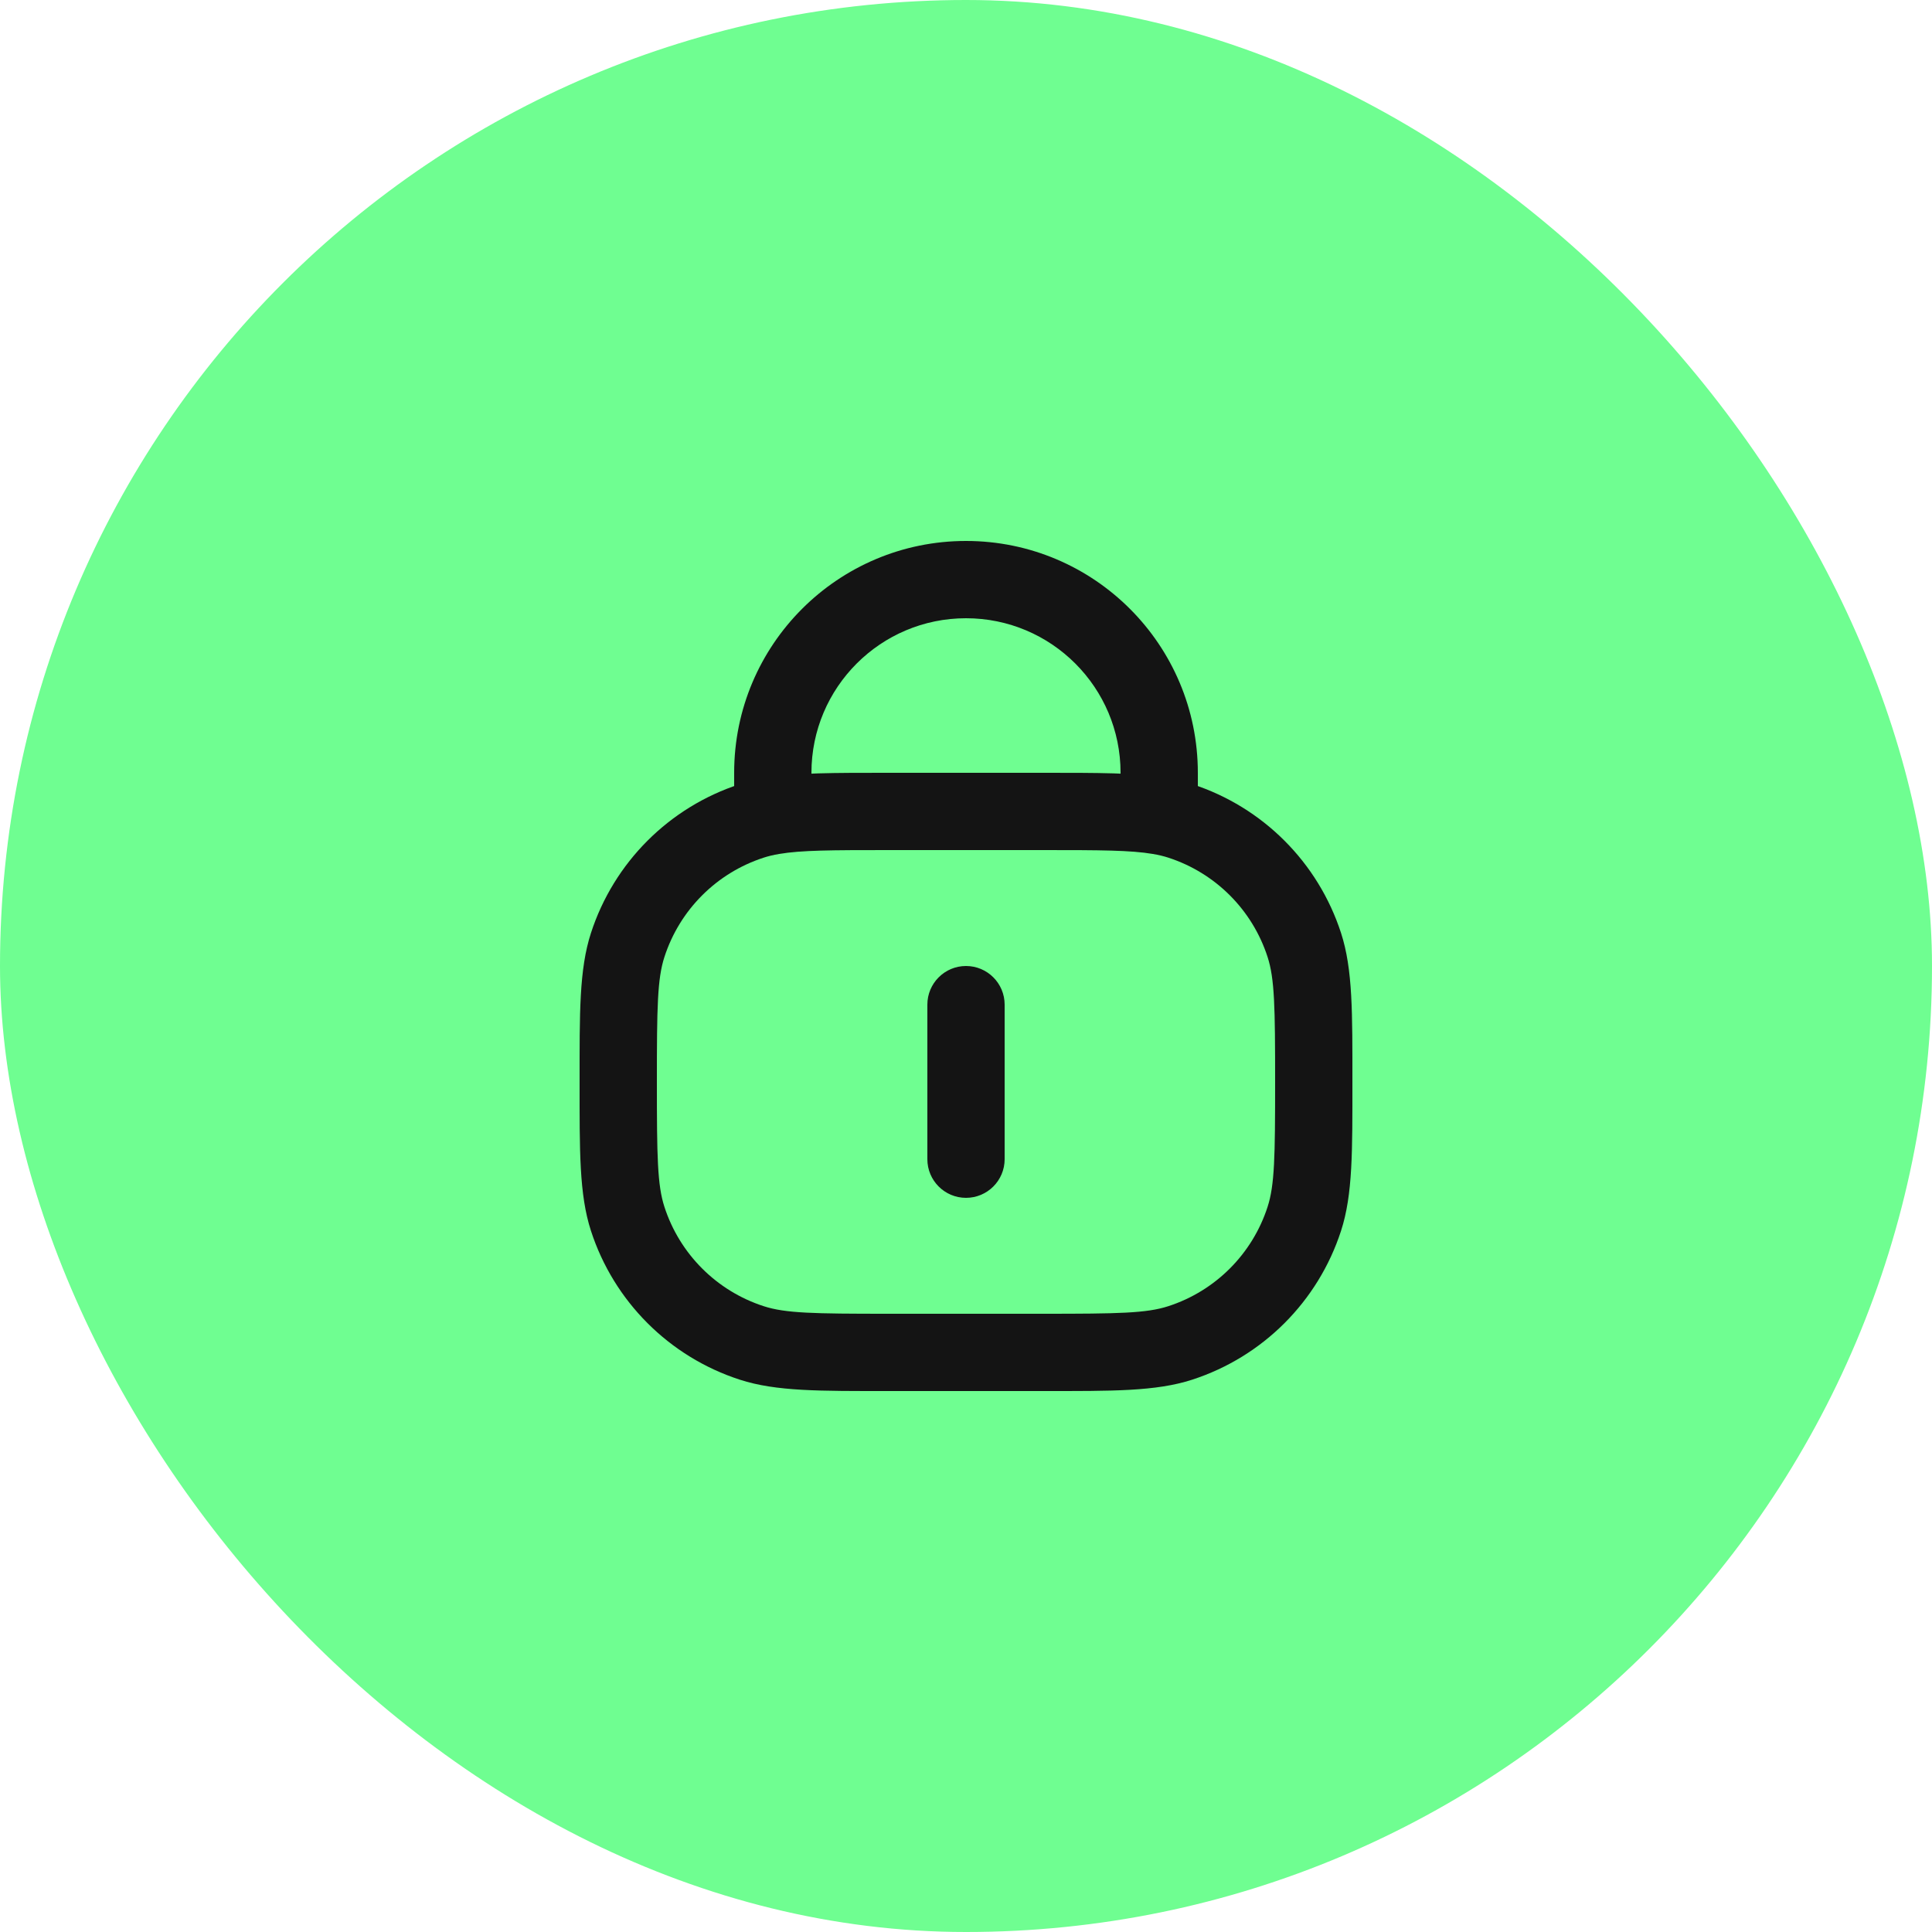
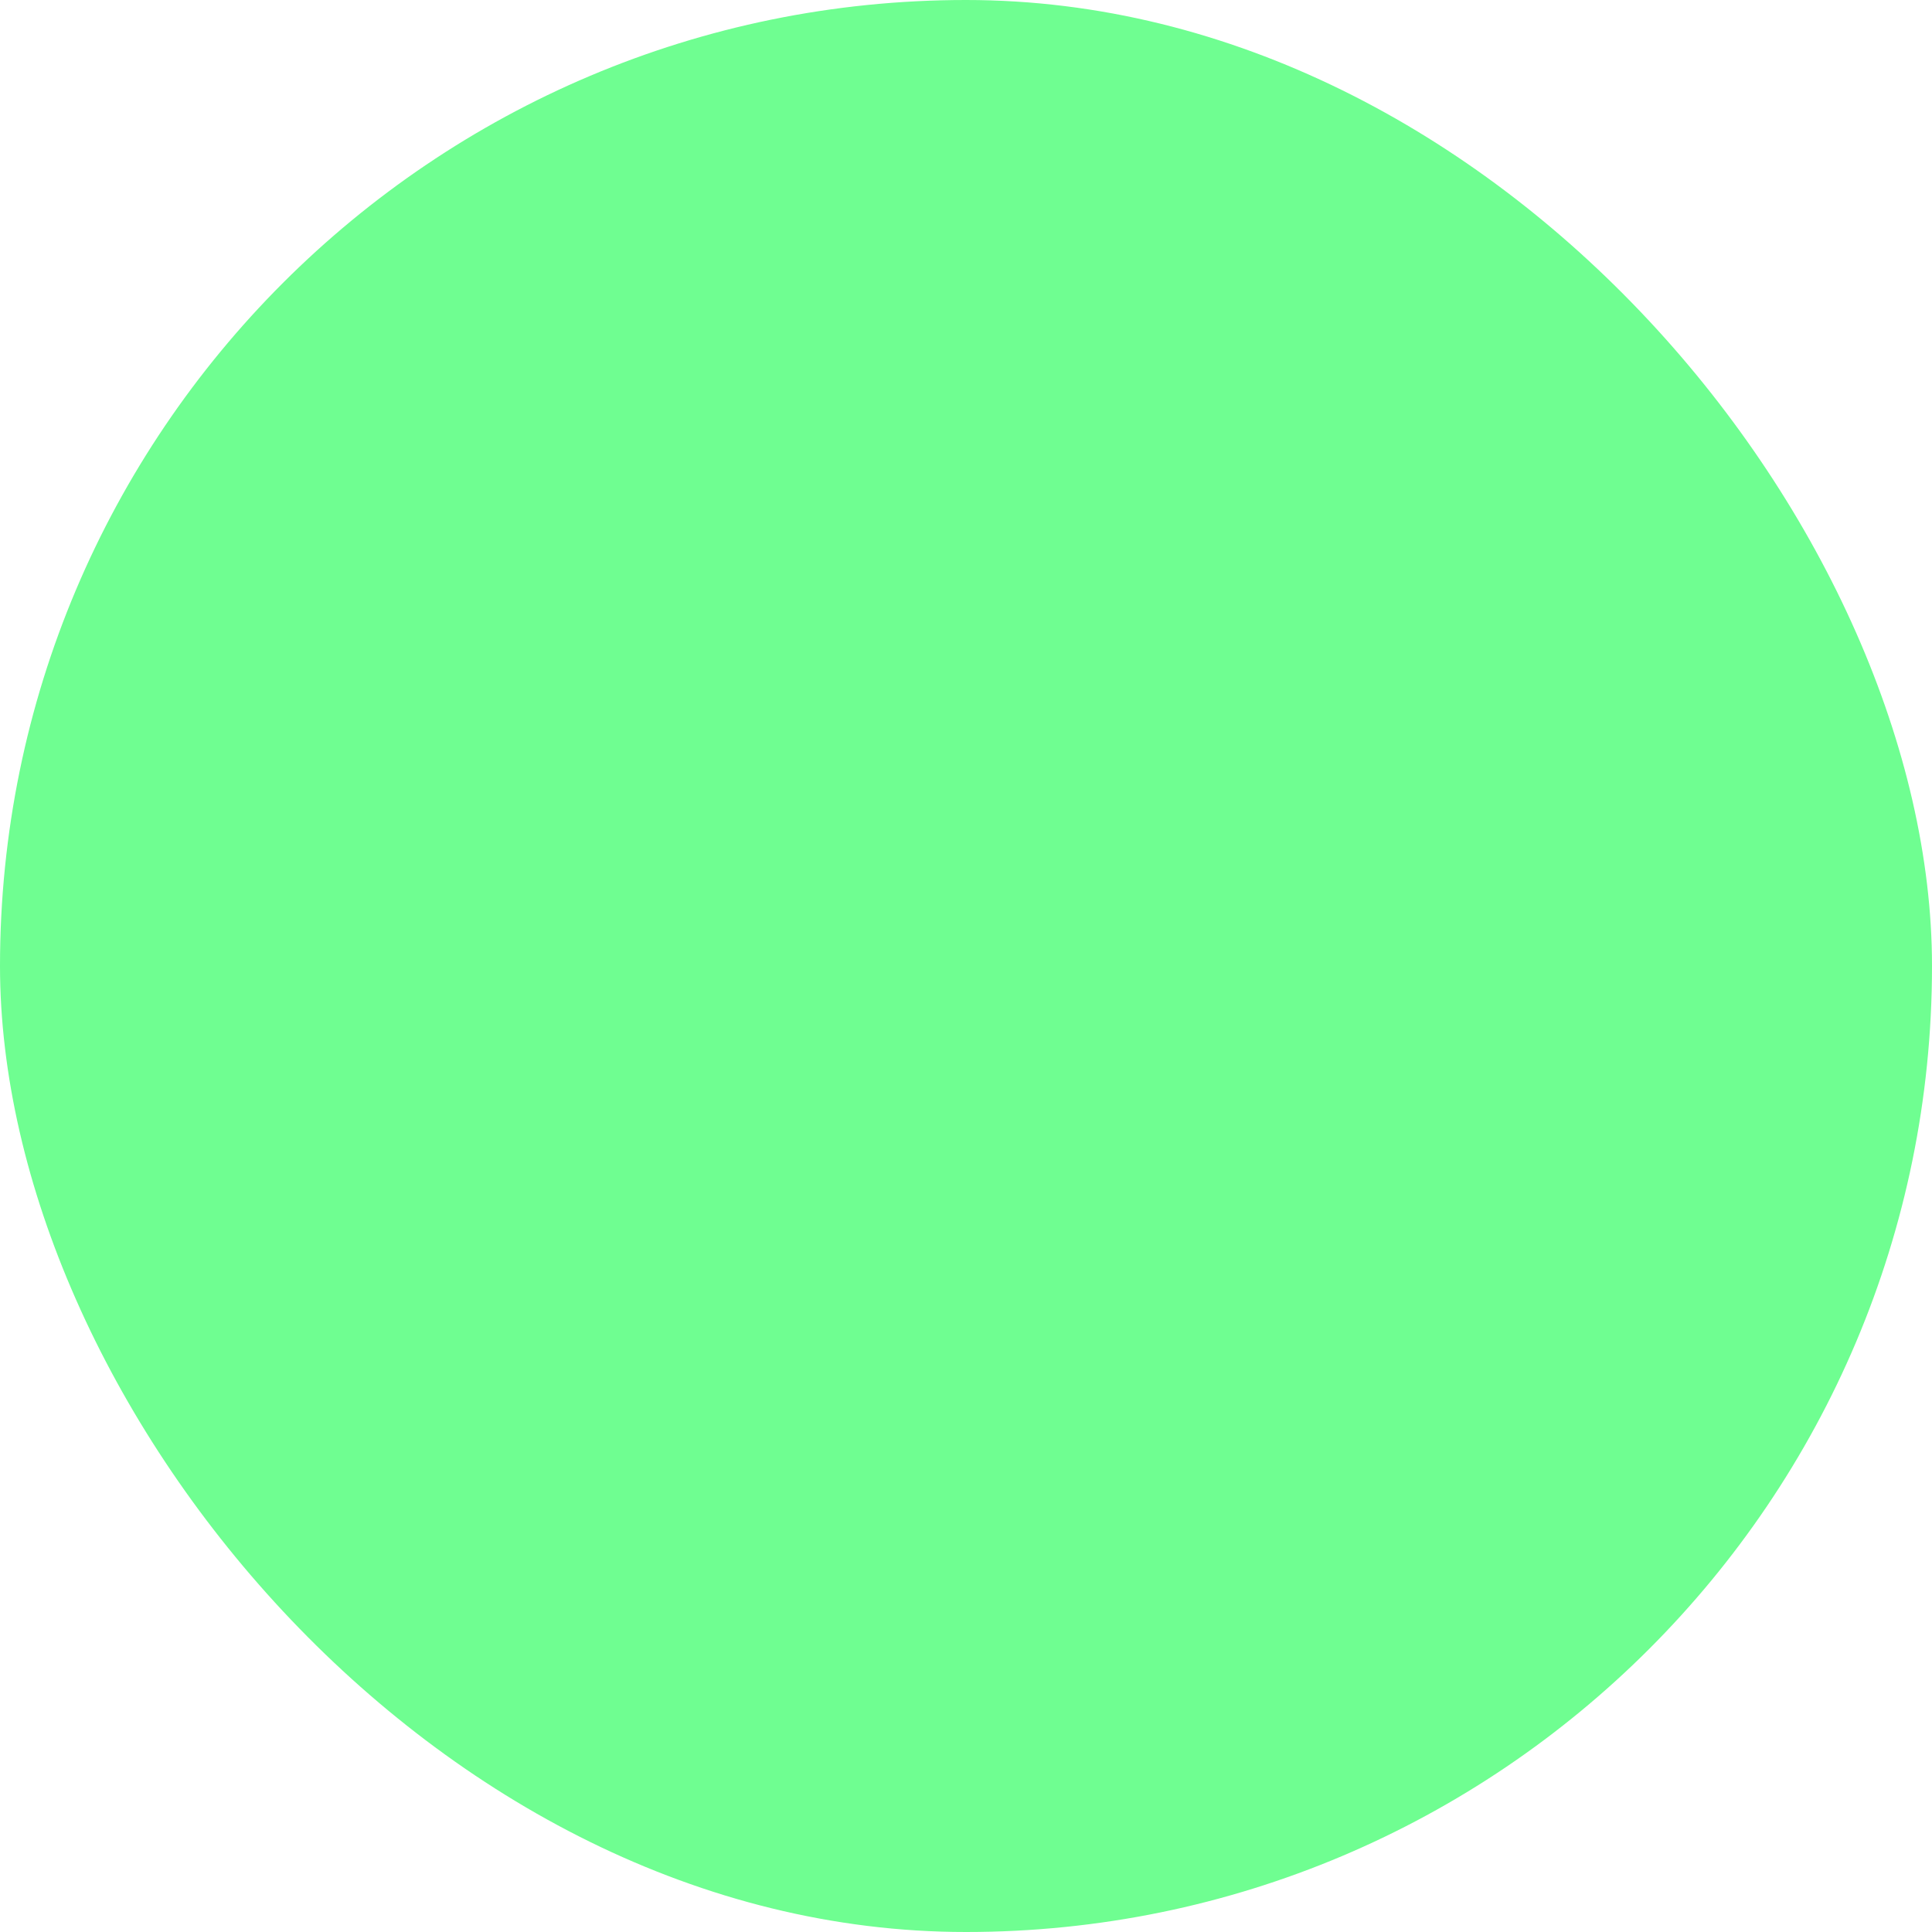
<svg xmlns="http://www.w3.org/2000/svg" width="50" height="50" viewBox="0 0 50 50" fill="none">
  <rect width="50" height="50" rx="25" fill="#6FFE91" />
-   <path d="M19.455 34.755L19.764 33.804L19.455 34.755ZM16.245 31.545L17.196 31.236L16.245 31.545ZM33.755 31.545L32.804 31.236L33.755 31.545ZM30.545 34.755L30.236 33.804L30.545 34.755ZM30.545 21.245L30.236 22.196L30.545 21.245ZM33.755 24.455L32.804 24.764L33.755 24.455ZM19.455 21.245L19.764 22.196L19.455 21.245ZM16.245 24.455L17.196 24.764L16.245 24.455ZM26 26C26 25.448 25.552 25 25 25C24.448 25 24 25.448 24 26H25H26ZM24 30C24 30.552 24.448 31 25 31C25.552 31 26 30.552 26 30H25H24ZM23 21V22H27V21V20H23V21ZM27 35V34H23V35V36H27V35ZM23 35V34C21.061 34 20.328 33.988 19.764 33.804L19.455 34.755L19.146 35.706C20.088 36.012 21.217 36 23 36V35ZM16 28H15C15 29.783 14.988 30.912 15.294 31.854L16.245 31.545L17.196 31.236C17.012 30.672 17 29.939 17 28H16ZM19.455 34.755L19.764 33.804C18.546 33.409 17.591 32.454 17.196 31.236L16.245 31.545L15.294 31.854C15.887 33.681 17.319 35.113 19.146 35.706L19.455 34.755ZM34 28H33C33 29.939 32.988 30.672 32.804 31.236L33.755 31.545L34.706 31.854C35.012 30.912 35 29.783 35 28H34ZM27 35V36C28.783 36 29.912 36.012 30.854 35.706L30.545 34.755L30.236 33.804C29.672 33.988 28.939 34 27 34V35ZM33.755 31.545L32.804 31.236C32.409 32.454 31.454 33.409 30.236 33.804L30.545 34.755L30.854 35.706C32.681 35.113 34.113 33.681 34.706 31.854L33.755 31.545ZM34 28H35C35 26.217 35.012 25.088 34.706 24.146L33.755 24.455L32.804 24.764C32.988 25.328 33 26.061 33 28H34ZM30.545 21.245L30.236 22.196C31.454 22.591 32.409 23.546 32.804 24.764L33.755 24.455L34.706 24.146C34.113 22.319 32.681 20.887 30.854 20.294L30.545 21.245ZM16 28H17C17 26.061 17.012 25.328 17.196 24.764L16.245 24.455L15.294 24.146C14.988 25.088 15 26.217 15 28H16ZM19.455 21.245L19.146 20.294C17.319 20.887 15.887 22.319 15.294 24.146L16.245 24.455L17.196 24.764C17.591 23.546 18.546 22.591 19.764 22.196L19.455 21.245ZM30 20H29V21H30H31V20H30ZM20 21H21V20H20H19V21H20ZM25 15V16C27.209 16 29 17.791 29 20H30H31C31 16.686 28.314 14 25 14V15ZM25 15V14C21.686 14 19 16.686 19 20H20H21C21 17.791 22.791 16 25 16V15ZM25 26H24V30H25H26V26H25ZM23 21V20C21.599 20 20.612 19.997 19.834 20.128L20 21.114L20.166 22.1C20.738 22.003 21.518 22 23 22V21ZM20 21.114L19.834 20.128C19.596 20.168 19.369 20.221 19.146 20.294L19.455 21.245L19.764 22.196C19.881 22.158 20.011 22.126 20.166 22.1L20 21.114ZM20 21H19V21.114H20H21V21H20ZM27 21V22C28.482 22 29.262 22.003 29.834 22.1L30 21.114L30.166 20.128C29.388 19.997 28.401 20 27 20V21ZM30 21.114L29.834 22.1C29.989 22.126 30.119 22.158 30.236 22.196L30.545 21.245L30.854 20.294C30.631 20.221 30.404 20.168 30.166 20.128L30 21.114ZM30 21H29V21.114H30H31V21H30Z" fill="#141414" />
</svg>